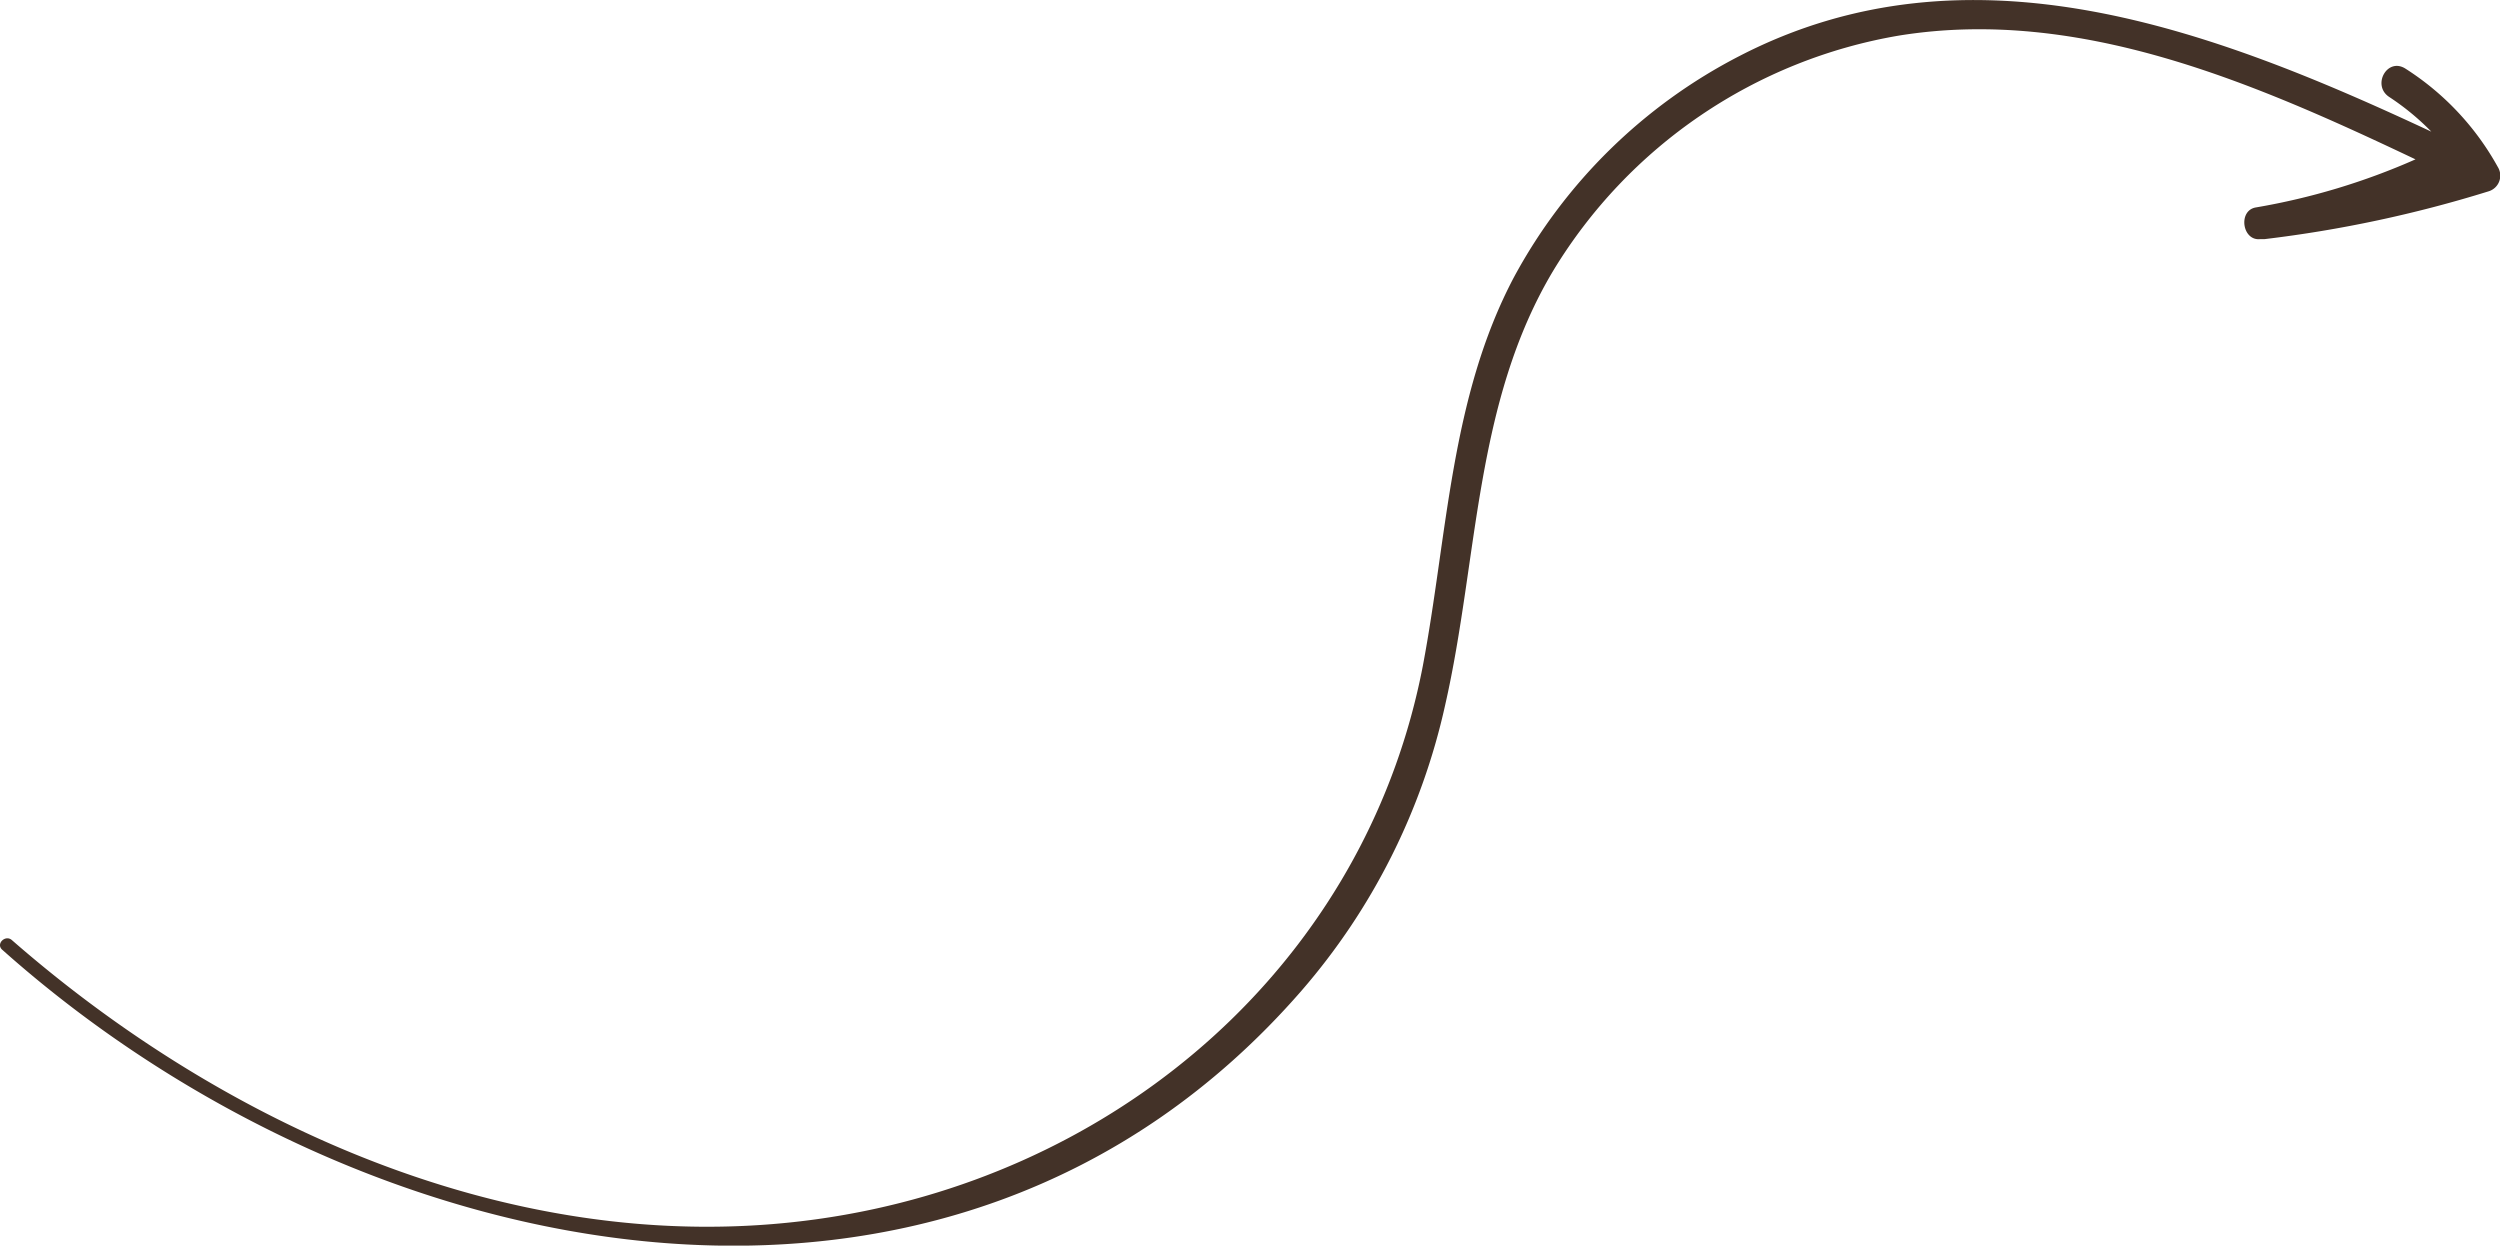
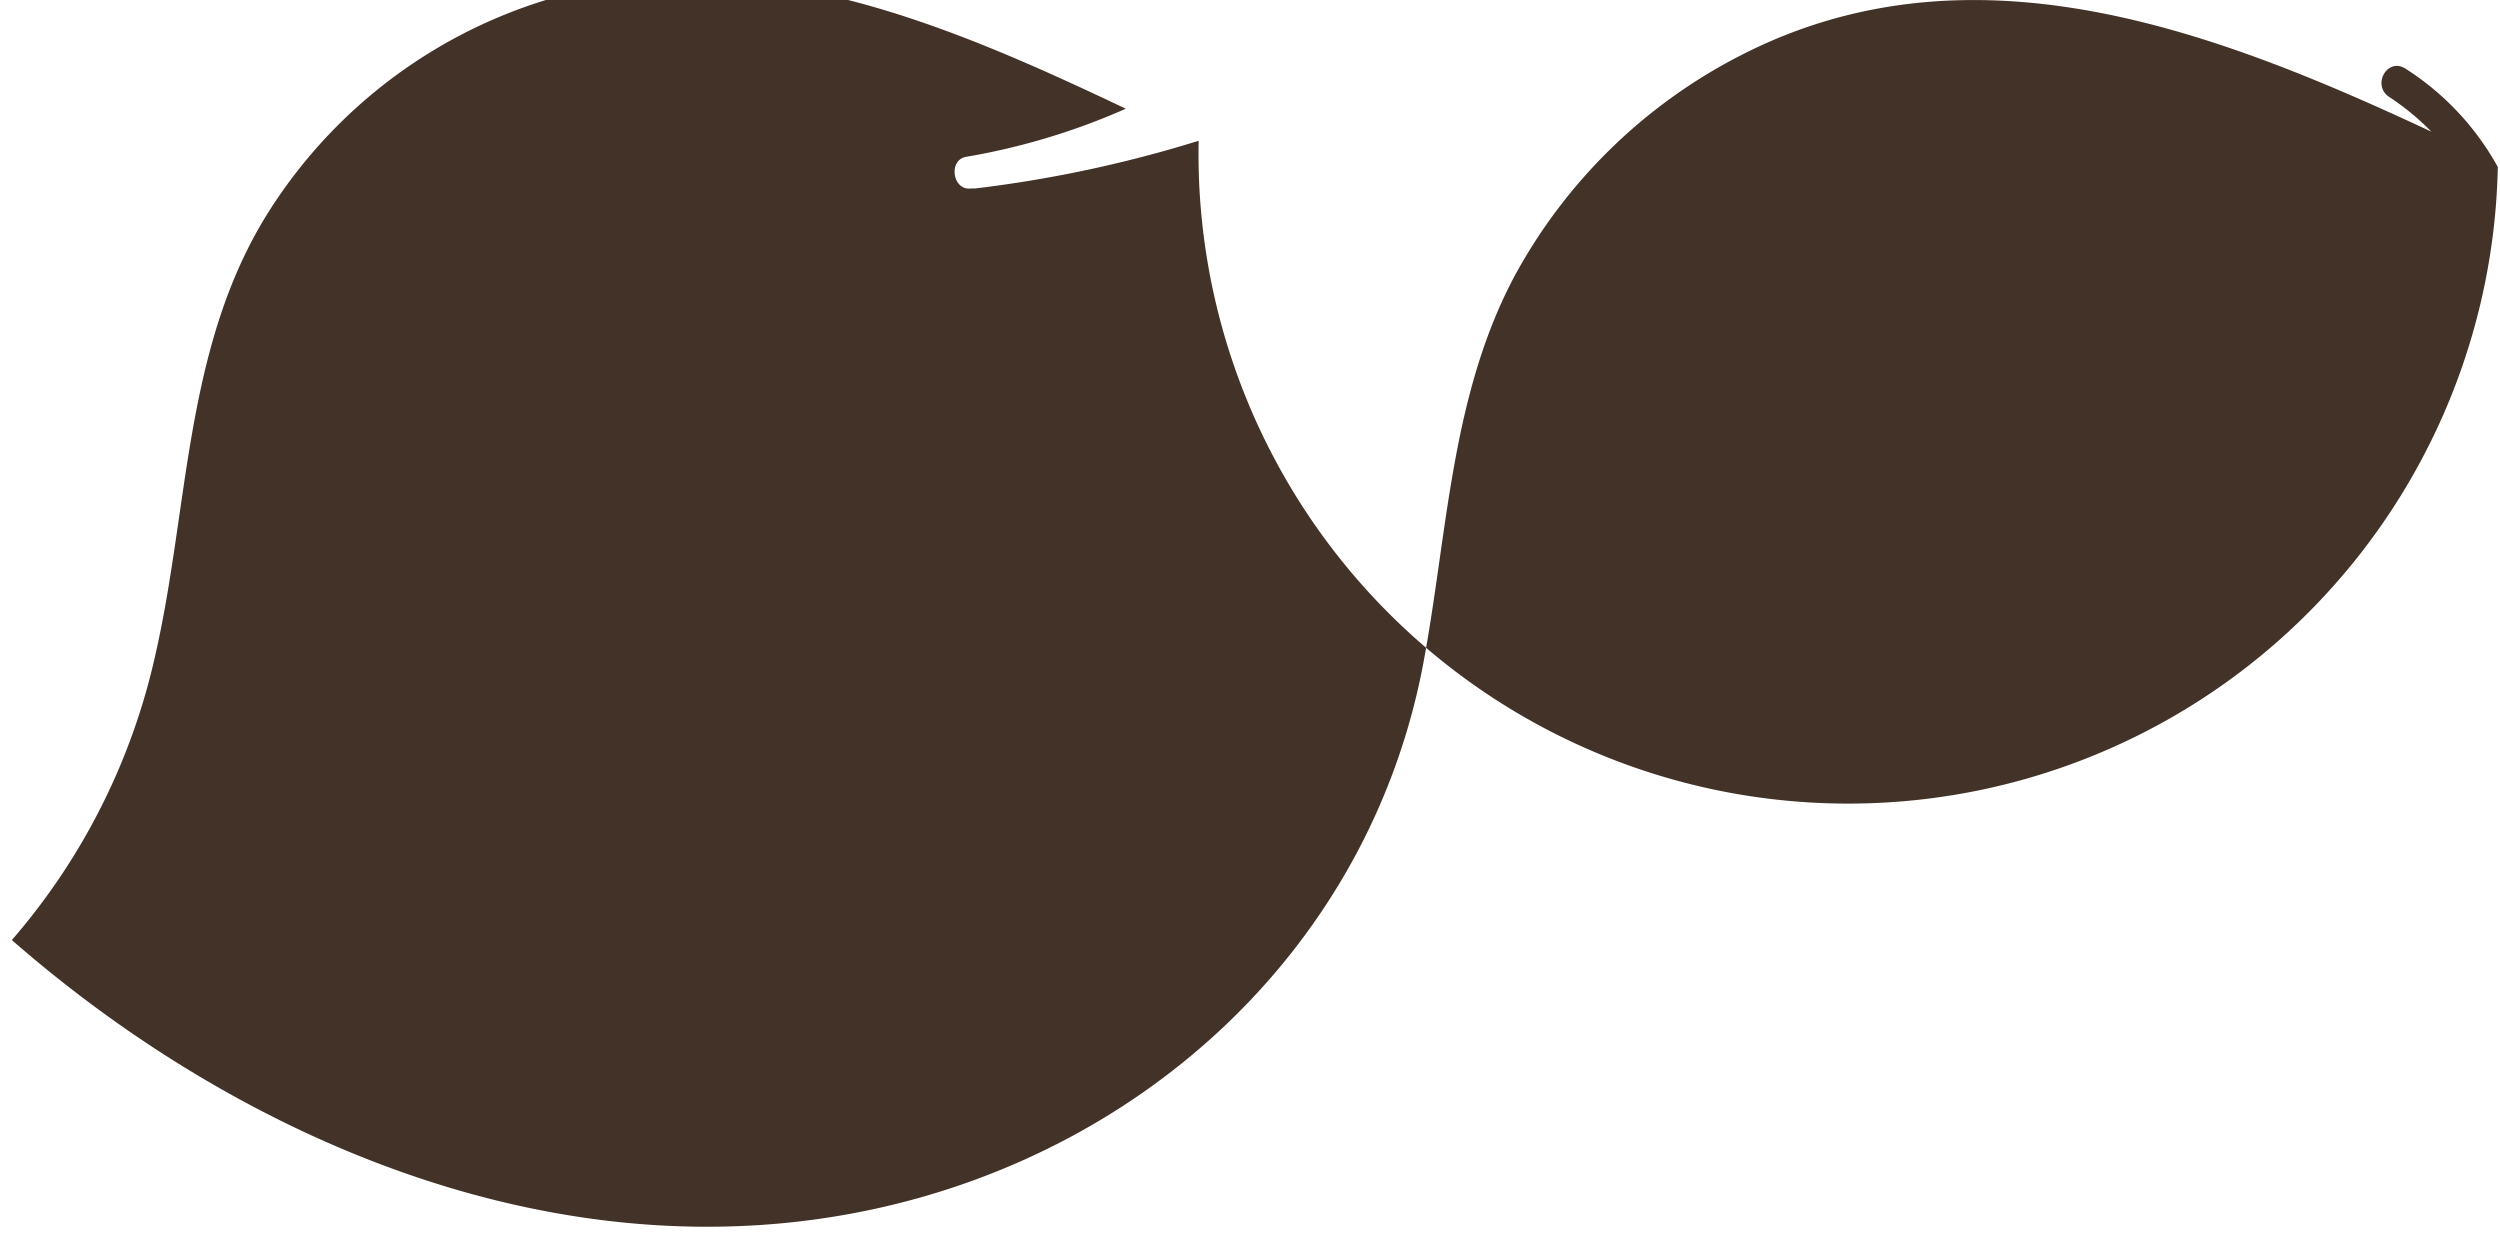
<svg xmlns="http://www.w3.org/2000/svg" viewBox="0 0 137.28 68.4">
  <defs>
    <style>.cls-1{fill:#433228;}</style>
  </defs>
  <g id="Слой_2" data-name="Слой 2">
    <g id="OBJECTS">
-       <path class="cls-1" d="M137.16,9.17a15,15,0,0,0-5.07-5.4c-1-.64-1.86.91-.9,1.55a13.82,13.82,0,0,1,2.32,1.91c-12-5.61-25.35-10.69-38-4.15A29.31,29.31,0,0,0,83.13,15.23c-3.49,6.61-3.64,14.15-5,21.34C75.18,51.84,63.09,63.12,48,66.39,30.89,70.1,13.43,62.78.65,51.62c-.36-.31-.89.21-.53.53,19.73,17.59,52,24.49,71.35,2.25a35.68,35.68,0,0,0,7.89-15.7c1.82-8,1.59-16.59,5.94-23.85a27.61,27.61,0,0,1,19-12.9c9.92-1.59,19.55,2.63,28.34,6.8a37,37,0,0,1-8.76,2.64c-1,.16-.76,1.86.24,1.74l.24,0h0a68.86,68.86,0,0,0,12.28-2.62A.9.9,0,0,0,137.16,9.17Z" />
+       <path class="cls-1" d="M137.16,9.17a15,15,0,0,0-5.07-5.4c-1-.64-1.86.91-.9,1.55a13.82,13.82,0,0,1,2.32,1.91c-12-5.61-25.35-10.69-38-4.15A29.31,29.31,0,0,0,83.13,15.23c-3.49,6.61-3.64,14.15-5,21.34C75.18,51.84,63.09,63.12,48,66.39,30.89,70.1,13.43,62.78.65,51.62a35.68,35.68,0,0,0,7.89-15.7c1.82-8,1.59-16.59,5.94-23.85a27.61,27.61,0,0,1,19-12.9c9.92-1.59,19.55,2.63,28.34,6.8a37,37,0,0,1-8.76,2.64c-1,.16-.76,1.86.24,1.74l.24,0h0a68.86,68.86,0,0,0,12.28-2.62A.9.9,0,0,0,137.16,9.17Z" />
    </g>
  </g>
</svg>